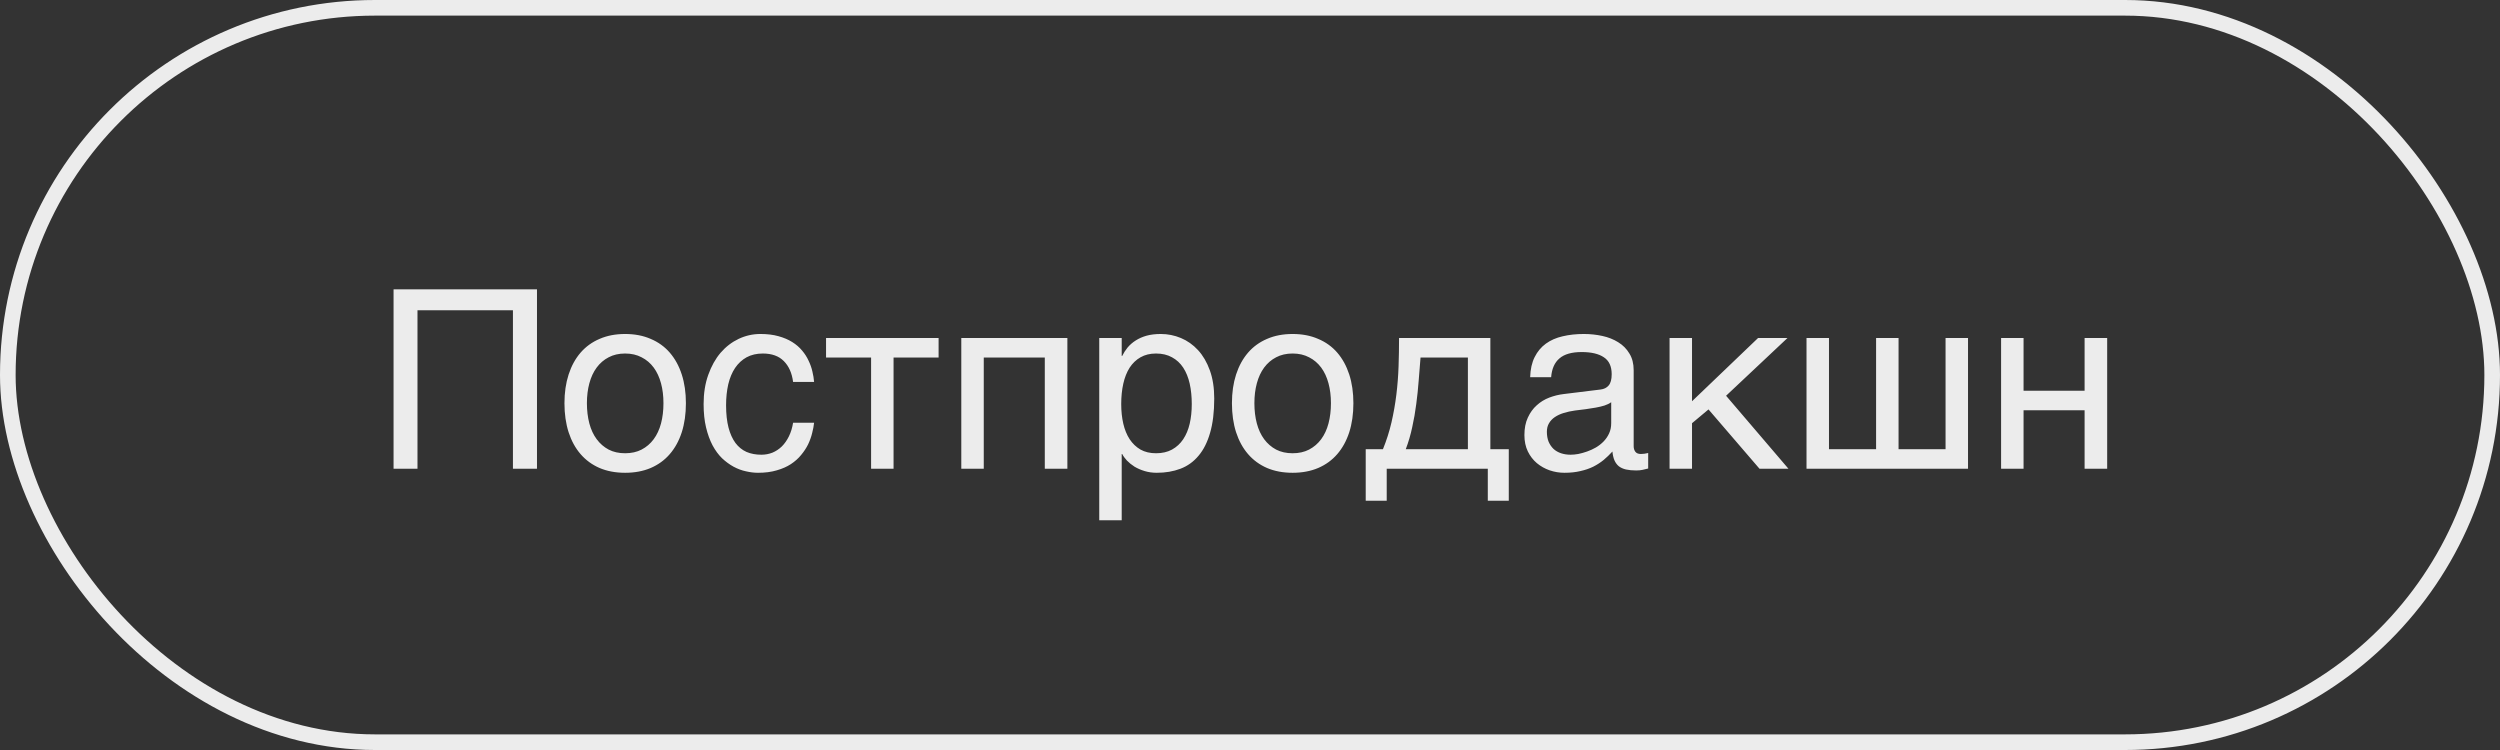
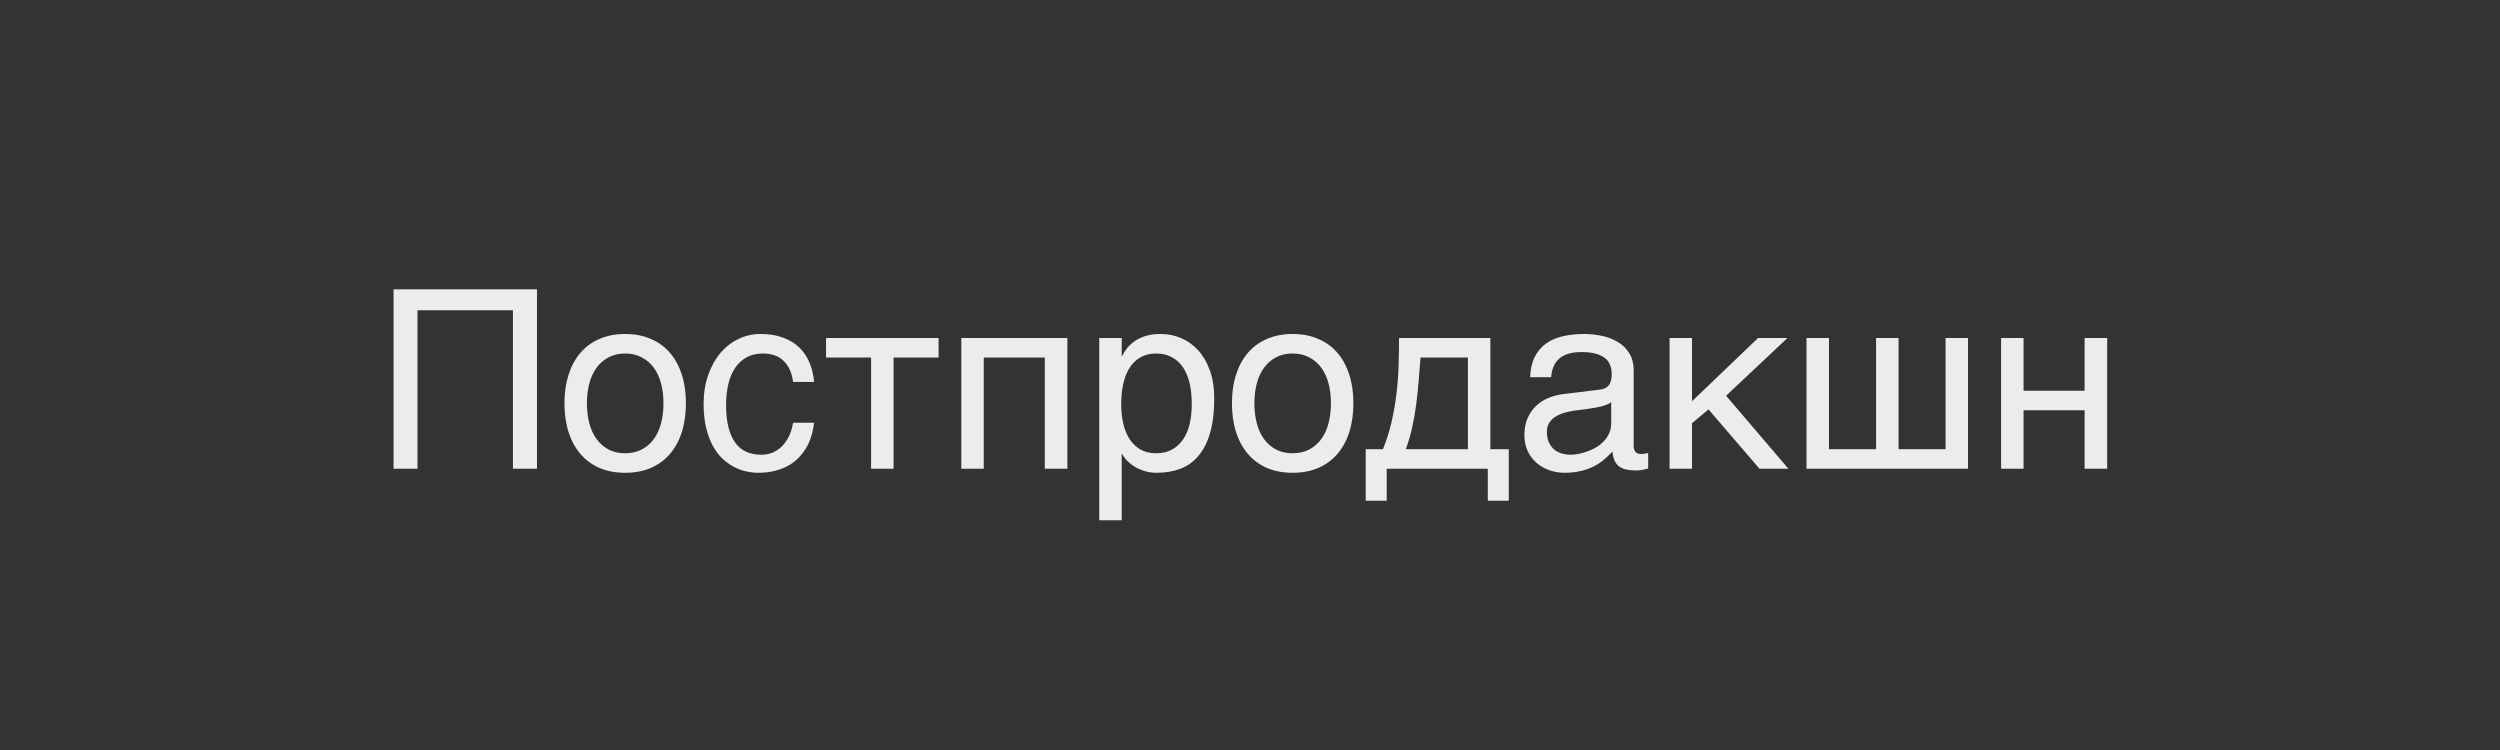
<svg xmlns="http://www.w3.org/2000/svg" width="160" height="48" viewBox="0 0 160 48" fill="none">
  <rect x="0" y="0" width="160" height="48" fill="#333333" stroke="none" />
-   <rect x="0.5" y="0.5" width="159" height="47" rx="23.5" stroke="#ECECEC" />
  <path d="M25.188 18.516H34.367V30H32.828V19.859H26.719V30H25.188V18.516ZM42.461 25.805C42.461 25.341 42.409 24.917 42.305 24.531C42.2 24.141 42.044 23.805 41.836 23.523C41.628 23.242 41.37 23.023 41.062 22.867C40.76 22.706 40.409 22.625 40.008 22.625C39.607 22.625 39.255 22.706 38.953 22.867C38.651 23.023 38.396 23.242 38.188 23.523C37.979 23.805 37.823 24.141 37.719 24.531C37.615 24.917 37.562 25.341 37.562 25.805C37.562 26.273 37.615 26.706 37.719 27.102C37.823 27.492 37.979 27.828 38.188 28.109C38.396 28.391 38.651 28.612 38.953 28.773C39.255 28.93 39.607 29.008 40.008 29.008C40.409 29.008 40.76 28.93 41.062 28.773C41.37 28.612 41.628 28.391 41.836 28.109C42.044 27.828 42.2 27.492 42.305 27.102C42.409 26.706 42.461 26.273 42.461 25.805ZM43.898 25.805C43.898 26.492 43.81 27.112 43.633 27.664C43.456 28.211 43.2 28.677 42.867 29.062C42.534 29.448 42.125 29.745 41.641 29.953C41.161 30.156 40.617 30.258 40.008 30.258C39.398 30.258 38.854 30.156 38.375 29.953C37.896 29.745 37.49 29.448 37.156 29.062C36.823 28.677 36.568 28.211 36.391 27.664C36.214 27.112 36.125 26.492 36.125 25.805C36.125 25.128 36.214 24.516 36.391 23.969C36.568 23.422 36.823 22.956 37.156 22.57C37.49 22.185 37.896 21.891 38.375 21.688C38.854 21.479 39.398 21.375 40.008 21.375C40.617 21.375 41.161 21.479 41.641 21.688C42.125 21.891 42.534 22.185 42.867 22.57C43.2 22.956 43.456 23.422 43.633 23.969C43.81 24.516 43.898 25.128 43.898 25.805ZM52.102 27.055C52.081 27.258 52.039 27.479 51.977 27.719C51.919 27.958 51.833 28.198 51.719 28.438C51.604 28.672 51.456 28.898 51.273 29.117C51.096 29.336 50.878 29.531 50.617 29.703C50.362 29.87 50.06 30.003 49.711 30.102C49.362 30.206 48.964 30.258 48.516 30.258C48.271 30.258 48.013 30.227 47.742 30.164C47.471 30.107 47.206 30.008 46.945 29.867C46.69 29.727 46.445 29.547 46.211 29.328C45.982 29.104 45.779 28.828 45.602 28.5C45.43 28.172 45.292 27.792 45.188 27.359C45.083 26.922 45.031 26.422 45.031 25.859C45.031 25.167 45.13 24.544 45.328 23.992C45.526 23.435 45.789 22.963 46.117 22.578C46.45 22.193 46.836 21.896 47.273 21.688C47.716 21.479 48.18 21.375 48.664 21.375C49.102 21.375 49.487 21.422 49.82 21.516C50.159 21.609 50.453 21.734 50.703 21.891C50.953 22.047 51.164 22.229 51.336 22.438C51.508 22.641 51.646 22.857 51.75 23.086C51.859 23.31 51.94 23.539 51.992 23.773C52.05 24.008 52.086 24.232 52.102 24.445H50.758C50.685 23.878 50.487 23.432 50.164 23.109C49.846 22.787 49.398 22.625 48.82 22.625C48.425 22.625 48.078 22.706 47.781 22.867C47.49 23.029 47.245 23.255 47.047 23.547C46.854 23.833 46.708 24.182 46.609 24.594C46.516 25 46.469 25.448 46.469 25.938C46.469 26.49 46.521 26.966 46.625 27.367C46.729 27.763 46.878 28.091 47.07 28.352C47.263 28.607 47.497 28.797 47.773 28.922C48.055 29.042 48.372 29.102 48.727 29.102C48.977 29.102 49.214 29.057 49.438 28.969C49.661 28.875 49.862 28.742 50.039 28.57C50.216 28.393 50.367 28.177 50.492 27.922C50.617 27.667 50.706 27.378 50.758 27.055H52.102ZM55.75 22.883H52.867V21.633H60.07V22.883H57.188V30H55.75V22.883ZM66.867 22.883H62.961V30H61.523V21.633H68.312V30H66.867V22.883ZM70.352 21.633H71.789V22.781H71.82C71.914 22.588 72.031 22.406 72.172 22.234C72.318 22.062 72.49 21.914 72.688 21.789C72.891 21.659 73.122 21.557 73.383 21.484C73.648 21.412 73.951 21.375 74.289 21.375C74.737 21.375 75.167 21.461 75.578 21.633C75.99 21.805 76.354 22.062 76.672 22.406C76.99 22.75 77.242 23.182 77.43 23.703C77.617 24.219 77.711 24.82 77.711 25.508C77.711 26.367 77.622 27.099 77.445 27.703C77.273 28.302 77.026 28.792 76.703 29.172C76.385 29.552 76 29.828 75.547 30C75.094 30.172 74.588 30.258 74.031 30.258C73.755 30.258 73.497 30.221 73.258 30.148C73.018 30.076 72.802 29.982 72.609 29.867C72.422 29.747 72.26 29.617 72.125 29.477C71.99 29.331 71.888 29.19 71.82 29.055H71.789V33.297H70.352V21.633ZM71.758 25.859C71.758 26.312 71.802 26.732 71.891 27.117C71.979 27.497 72.115 27.828 72.297 28.109C72.484 28.391 72.716 28.612 72.992 28.773C73.273 28.93 73.604 29.008 73.984 29.008C74.38 29.008 74.721 28.93 75.008 28.773C75.299 28.612 75.539 28.391 75.727 28.109C75.914 27.828 76.052 27.497 76.141 27.117C76.229 26.732 76.273 26.312 76.273 25.859C76.273 25.385 76.229 24.951 76.141 24.555C76.052 24.159 75.914 23.818 75.727 23.531C75.539 23.245 75.299 23.023 75.008 22.867C74.721 22.706 74.38 22.625 73.984 22.625C73.604 22.625 73.273 22.706 72.992 22.867C72.716 23.023 72.484 23.245 72.297 23.531C72.115 23.818 71.979 24.159 71.891 24.555C71.802 24.951 71.758 25.385 71.758 25.859ZM85.18 25.805C85.18 25.341 85.128 24.917 85.023 24.531C84.919 24.141 84.763 23.805 84.555 23.523C84.346 23.242 84.088 23.023 83.781 22.867C83.479 22.706 83.128 22.625 82.727 22.625C82.326 22.625 81.974 22.706 81.672 22.867C81.37 23.023 81.115 23.242 80.906 23.523C80.698 23.805 80.542 24.141 80.438 24.531C80.333 24.917 80.281 25.341 80.281 25.805C80.281 26.273 80.333 26.706 80.438 27.102C80.542 27.492 80.698 27.828 80.906 28.109C81.115 28.391 81.37 28.612 81.672 28.773C81.974 28.93 82.326 29.008 82.727 29.008C83.128 29.008 83.479 28.93 83.781 28.773C84.088 28.612 84.346 28.391 84.555 28.109C84.763 27.828 84.919 27.492 85.023 27.102C85.128 26.706 85.18 26.273 85.18 25.805ZM86.617 25.805C86.617 26.492 86.529 27.112 86.352 27.664C86.174 28.211 85.919 28.677 85.586 29.062C85.253 29.448 84.844 29.745 84.359 29.953C83.88 30.156 83.336 30.258 82.727 30.258C82.117 30.258 81.573 30.156 81.094 29.953C80.615 29.745 80.208 29.448 79.875 29.062C79.542 28.677 79.287 28.211 79.109 27.664C78.932 27.112 78.844 26.492 78.844 25.805C78.844 25.128 78.932 24.516 79.109 23.969C79.287 23.422 79.542 22.956 79.875 22.57C80.208 22.185 80.615 21.891 81.094 21.688C81.573 21.479 82.117 21.375 82.727 21.375C83.336 21.375 83.88 21.479 84.359 21.688C84.844 21.891 85.253 22.185 85.586 22.57C85.919 22.956 86.174 23.422 86.352 23.969C86.529 24.516 86.617 25.128 86.617 25.805ZM95.219 30H88.75V32.047H87.406V28.75H88.508C88.737 28.188 88.919 27.615 89.055 27.031C89.19 26.443 89.294 25.852 89.367 25.258C89.44 24.659 89.487 24.057 89.508 23.453C89.529 22.849 89.539 22.242 89.539 21.633H95.383V28.75H96.562V32.047H95.219V30ZM93.945 28.75V22.883H90.914C90.878 23.357 90.838 23.844 90.797 24.344C90.76 24.844 90.708 25.346 90.641 25.852C90.578 26.352 90.492 26.846 90.383 27.336C90.279 27.826 90.141 28.297 89.969 28.75H93.945ZM97.93 24.141C97.945 23.63 98.042 23.201 98.219 22.852C98.396 22.497 98.635 22.211 98.938 21.992C99.24 21.773 99.596 21.617 100.008 21.523C100.424 21.424 100.878 21.375 101.367 21.375C101.773 21.375 102.167 21.417 102.547 21.5C102.932 21.583 103.273 21.719 103.57 21.906C103.867 22.088 104.104 22.328 104.281 22.625C104.464 22.917 104.555 23.273 104.555 23.695V28.562C104.555 28.698 104.591 28.815 104.664 28.914C104.737 29.008 104.854 29.055 105.016 29.055C105.089 29.055 105.164 29.049 105.242 29.039C105.32 29.023 105.401 29.008 105.484 28.992V29.984C105.365 30.016 105.245 30.044 105.125 30.07C105.01 30.096 104.872 30.109 104.711 30.109C104.461 30.109 104.245 30.088 104.062 30.047C103.885 30.005 103.734 29.938 103.609 29.844C103.49 29.745 103.396 29.62 103.328 29.469C103.26 29.312 103.216 29.122 103.195 28.898C103.018 29.091 102.831 29.271 102.633 29.438C102.435 29.599 102.214 29.742 101.969 29.867C101.724 29.987 101.451 30.081 101.148 30.148C100.846 30.221 100.505 30.258 100.125 30.258C99.802 30.258 99.487 30.206 99.18 30.102C98.878 29.997 98.604 29.844 98.359 29.641C98.12 29.438 97.927 29.188 97.781 28.891C97.635 28.588 97.562 28.24 97.562 27.844C97.562 27.412 97.635 27.039 97.781 26.727C97.927 26.409 98.117 26.146 98.352 25.938C98.586 25.724 98.854 25.56 99.156 25.445C99.458 25.331 99.766 25.255 100.078 25.219L102.43 24.93C102.654 24.904 102.828 24.818 102.953 24.672C103.083 24.521 103.148 24.281 103.148 23.953C103.148 23.448 102.982 23.086 102.648 22.867C102.32 22.643 101.846 22.531 101.227 22.531C100.591 22.531 100.117 22.667 99.805 22.938C99.492 23.203 99.315 23.604 99.273 24.141H97.93ZM103.117 25.742C103.003 25.826 102.859 25.896 102.688 25.953C102.521 26.005 102.336 26.049 102.133 26.086C101.93 26.122 101.714 26.156 101.484 26.188C101.255 26.213 101.026 26.242 100.797 26.273C100.536 26.31 100.297 26.362 100.078 26.43C99.859 26.497 99.669 26.586 99.508 26.695C99.346 26.805 99.221 26.938 99.133 27.094C99.044 27.245 99 27.424 99 27.633C99 27.872 99.037 28.083 99.109 28.266C99.188 28.448 99.292 28.602 99.422 28.727C99.557 28.852 99.719 28.945 99.906 29.008C100.094 29.07 100.299 29.102 100.523 29.102C100.664 29.102 100.826 29.086 101.008 29.055C101.19 29.018 101.378 28.966 101.57 28.898C101.763 28.831 101.951 28.745 102.133 28.641C102.32 28.531 102.487 28.401 102.633 28.25C102.779 28.099 102.896 27.927 102.984 27.734C103.073 27.542 103.117 27.326 103.117 27.086V25.742ZM106.852 21.633H108.289V25.68L112.516 21.633H114.398L110.469 25.328L114.461 30H112.609L109.344 26.203L108.289 27.086V30H106.852V21.633ZM115.617 21.633H117.055V28.75H120.07V21.633H121.508V28.75H124.516V21.633H125.953V30H115.617V21.633ZM128.07 21.633H129.508V25.008H133.414V21.633H134.859V30H133.414V26.258H129.508V30H128.07V21.633Z" fill="#ECECEC" />
</svg>